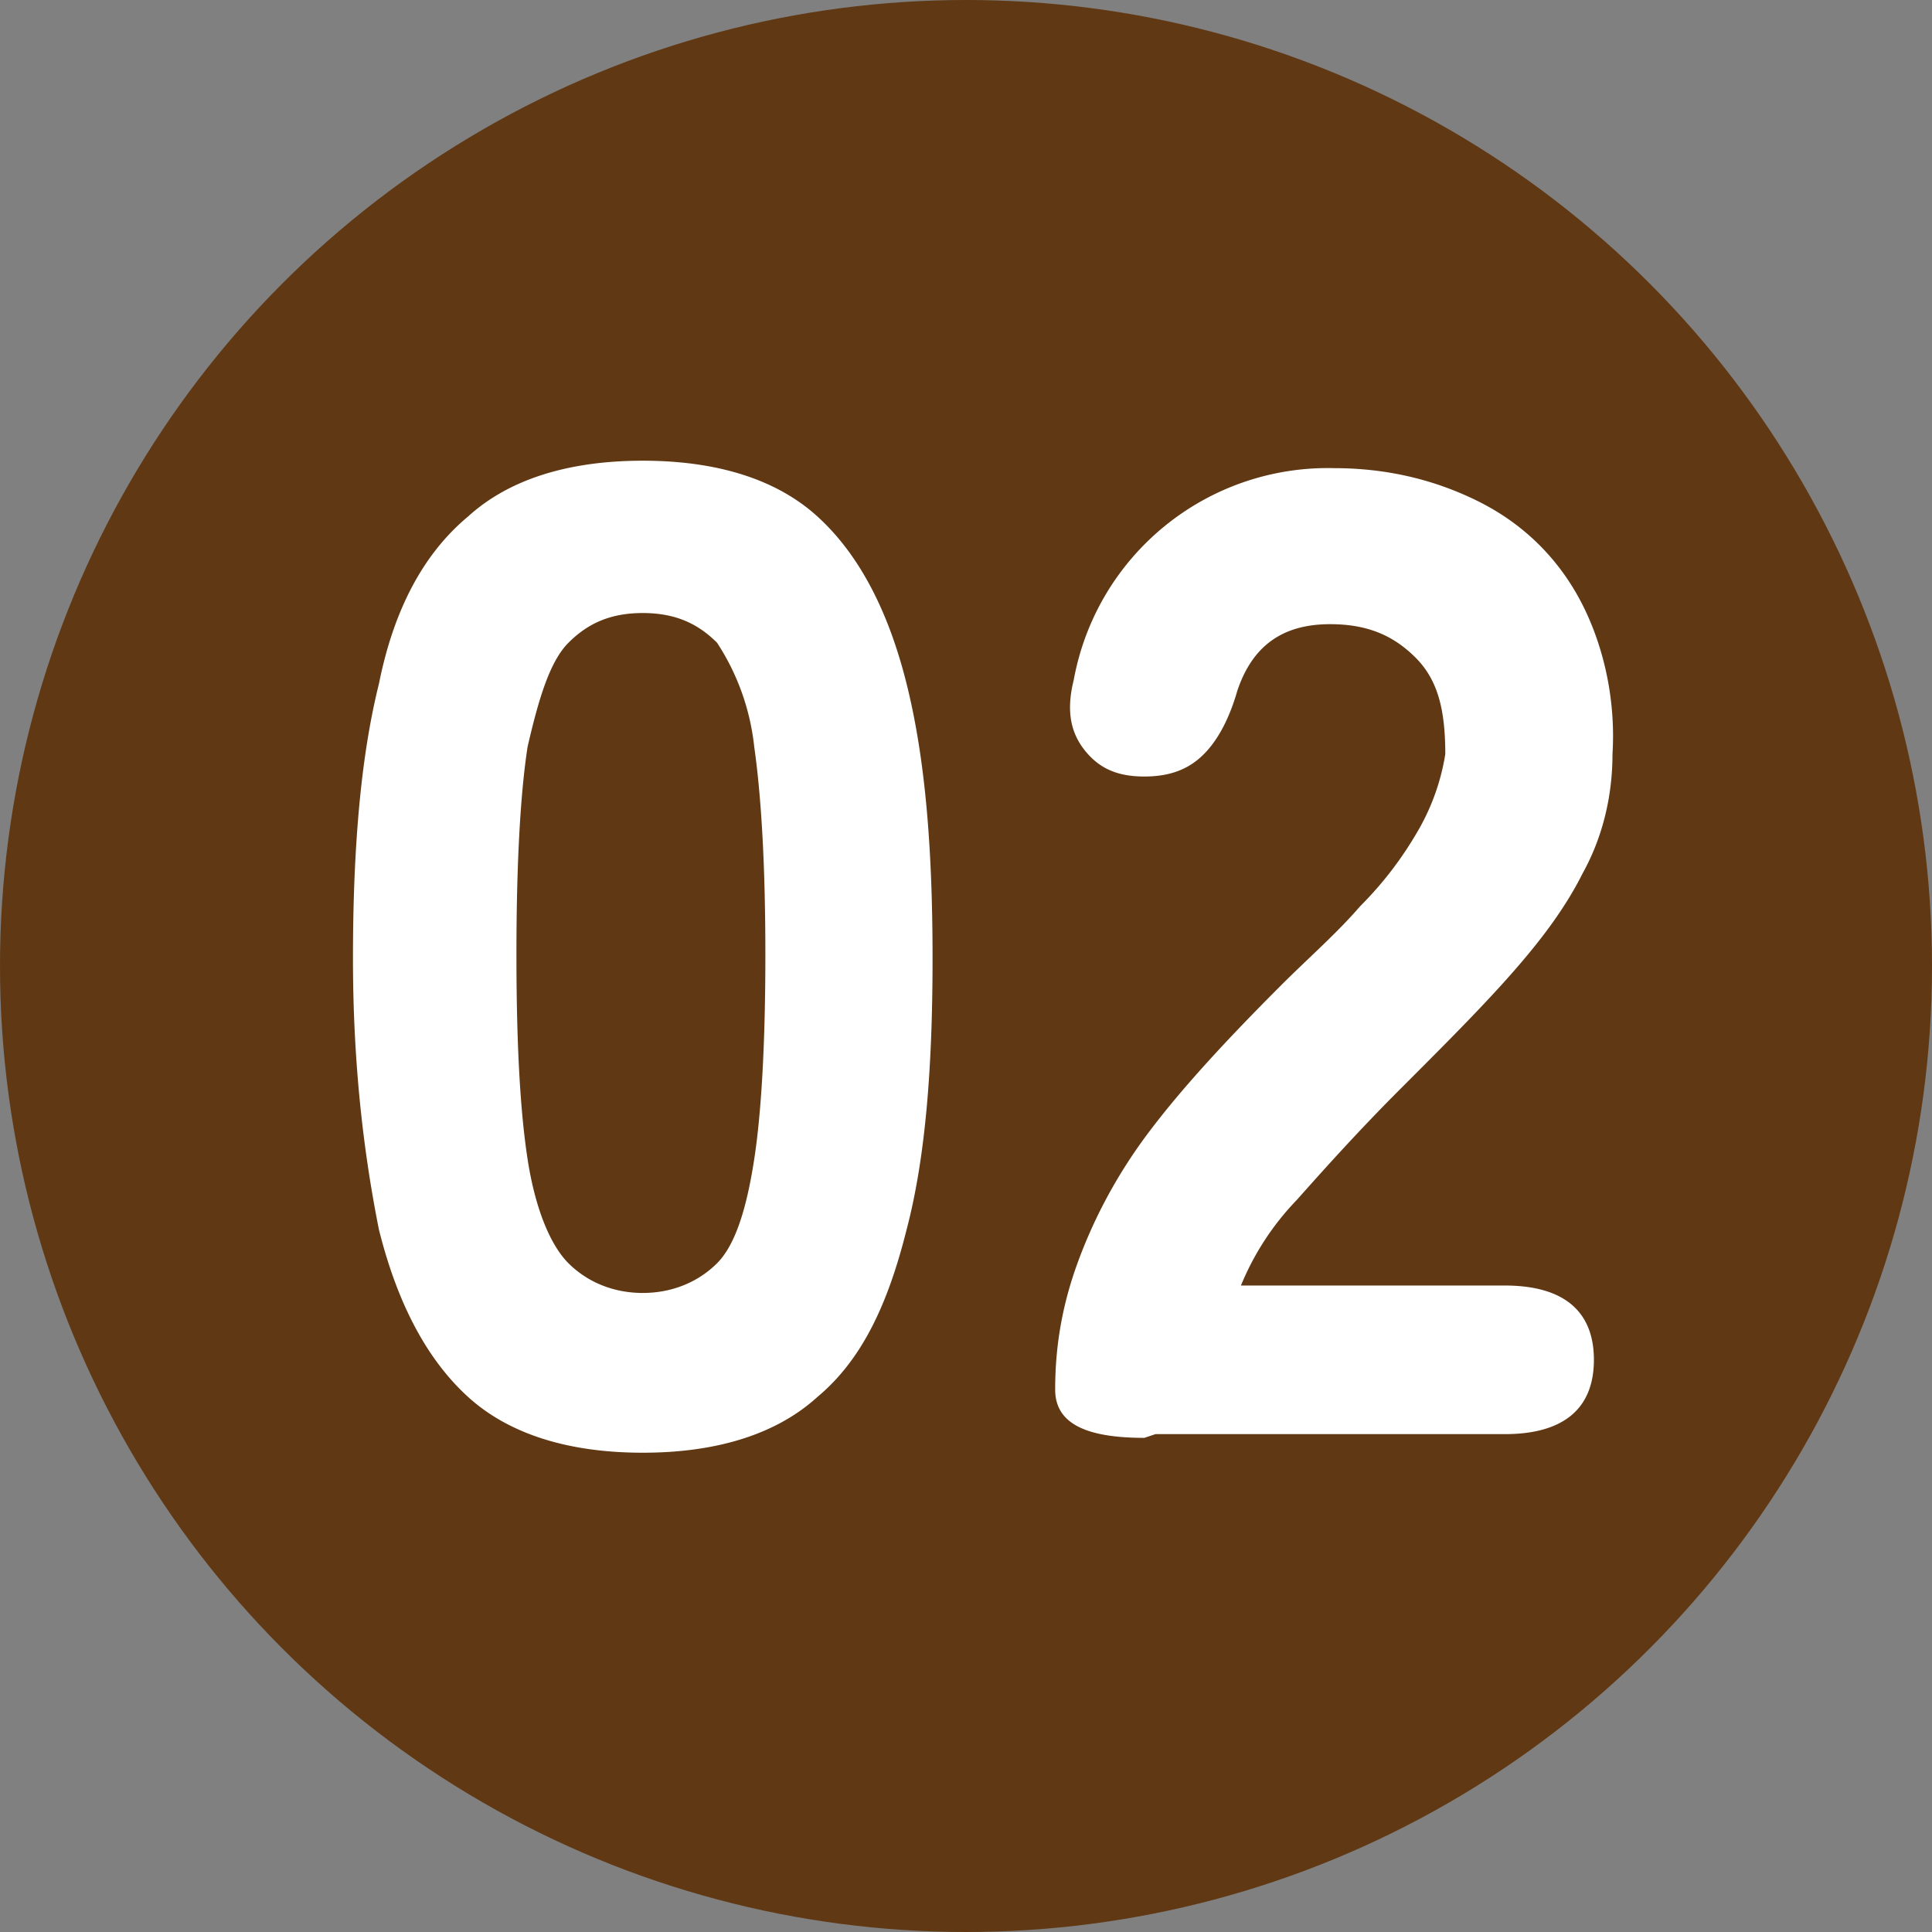
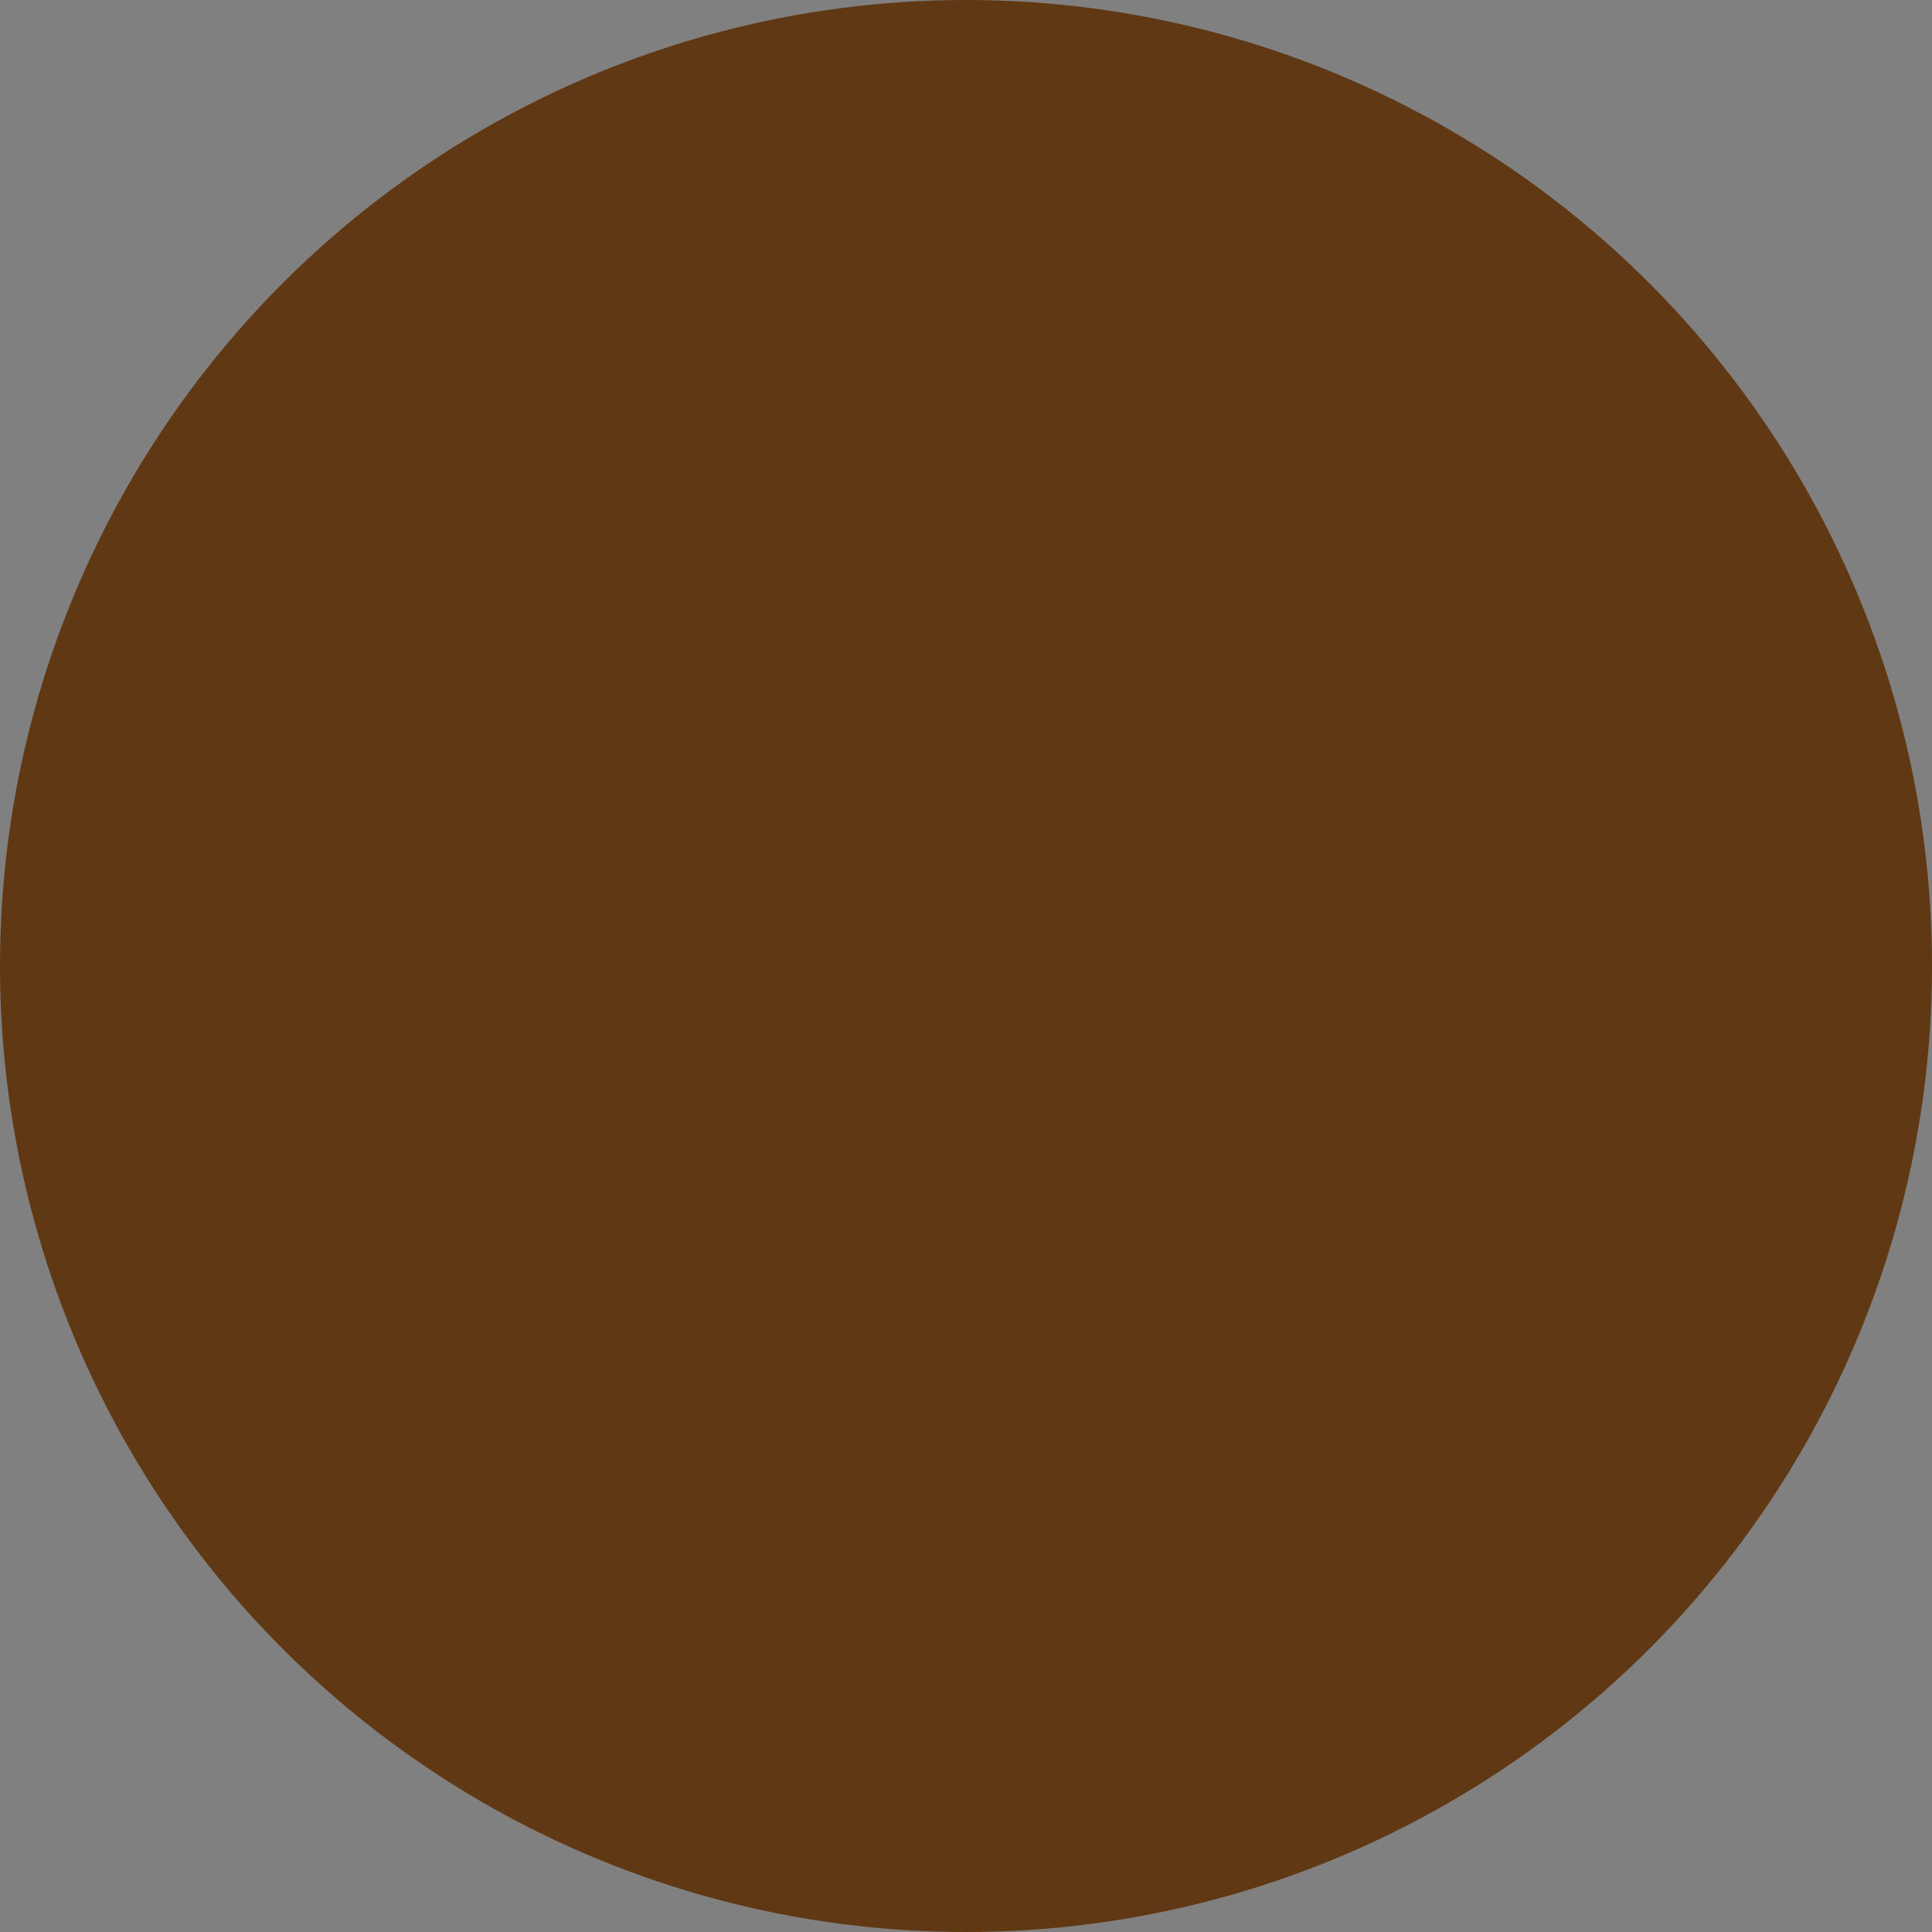
<svg xmlns="http://www.w3.org/2000/svg" id="_レイヤー_2" data-name="レイヤー 2" viewBox="0 0 5.2 5.2">
  <rect x="0" y="0" width="5.2" height="5.2" fill="#808080" stroke="none" />
  <defs>
    <style>.cls-1{fill:#fff;stroke-width:0}</style>
  </defs>
  <g id="_レイヤー_2-2" data-name="レイヤー 2">
    <circle cx="2.6" cy="2.6" r="2.6" style="fill:#603813;stroke-width:0" />
-     <path class="cls-1" d="M1.73 3.91c-.2 0-.36-.05-.47-.15-.11-.1-.19-.25-.24-.45-.04-.2-.07-.44-.07-.73s.02-.54.07-.74c.04-.2.12-.35.24-.45.11-.1.27-.15.47-.15s.36.05.47.15c.11.1.19.25.24.45.05.2.07.44.07.74s-.02.54-.07.73c-.05.2-.12.35-.24.45-.11.1-.27.15-.47.15Zm0-.43c.08 0 .15-.03.2-.08.05-.05.08-.15.1-.28.02-.13.03-.32.03-.55s-.01-.42-.03-.56a.634.634 0 0 0-.1-.28c-.05-.05-.11-.08-.2-.08s-.15.03-.2.08c-.05.05-.08.15-.11.28-.02.13-.03.32-.03.56s.01.42.03.55.06.23.11.28c.05.05.12.08.2.08ZM3.08 3.87c-.16 0-.24-.04-.24-.13 0-.12.02-.23.06-.34.04-.11.1-.23.19-.35s.21-.25.36-.4c.07-.07.15-.14.21-.21.07-.07.12-.14.16-.21a.6.6 0 0 0 .07-.2c0-.12-.02-.2-.08-.26s-.13-.09-.23-.09c-.13 0-.21.06-.25.18-.02.07-.05.13-.09.17s-.09.06-.16.06-.12-.02-.16-.07c-.04-.05-.05-.11-.03-.19a.695.695 0 0 1 .7-.57c.14 0 .27.03.39.09s.21.15.27.26.1.26.09.42c0 .12-.03.23-.08.32-.05.1-.12.19-.2.28-.08.09-.18.19-.29.3-.11.11-.2.21-.28.3a.73.73 0 0 0-.15.23h.71c.16 0 .24.07.24.2s-.08.2-.24.2h-.94Z" />
  </g>
</svg>